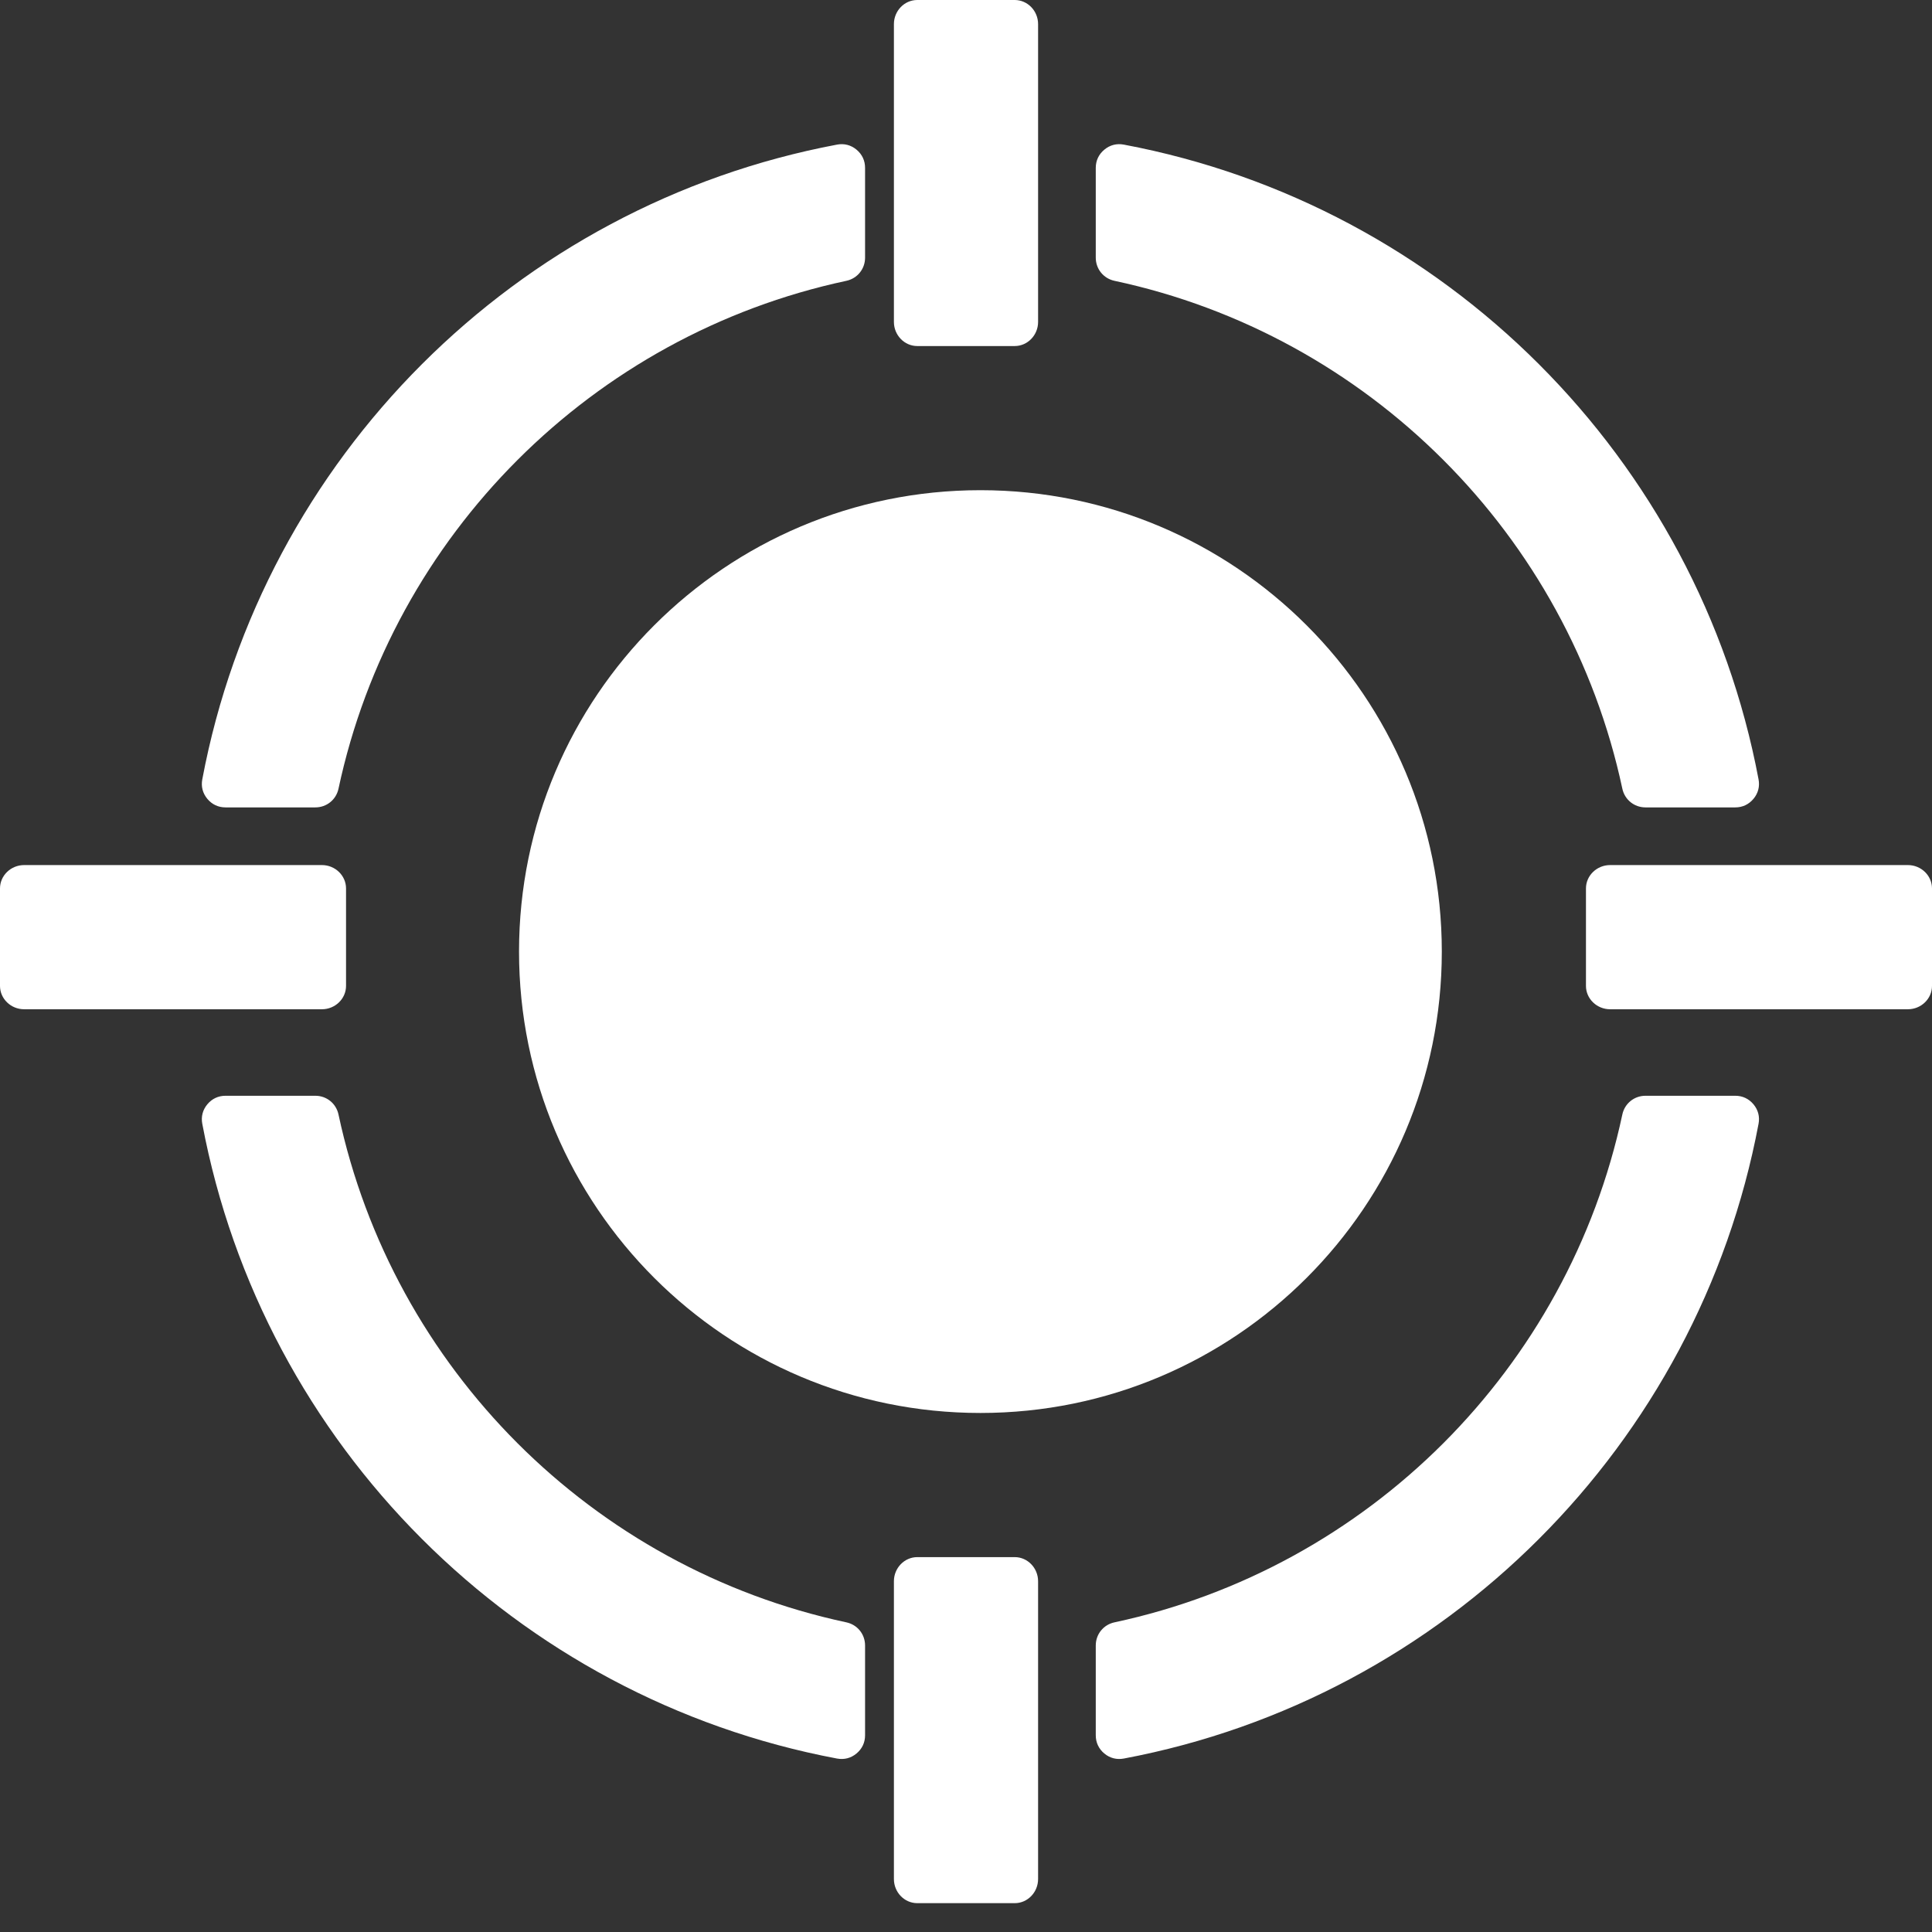
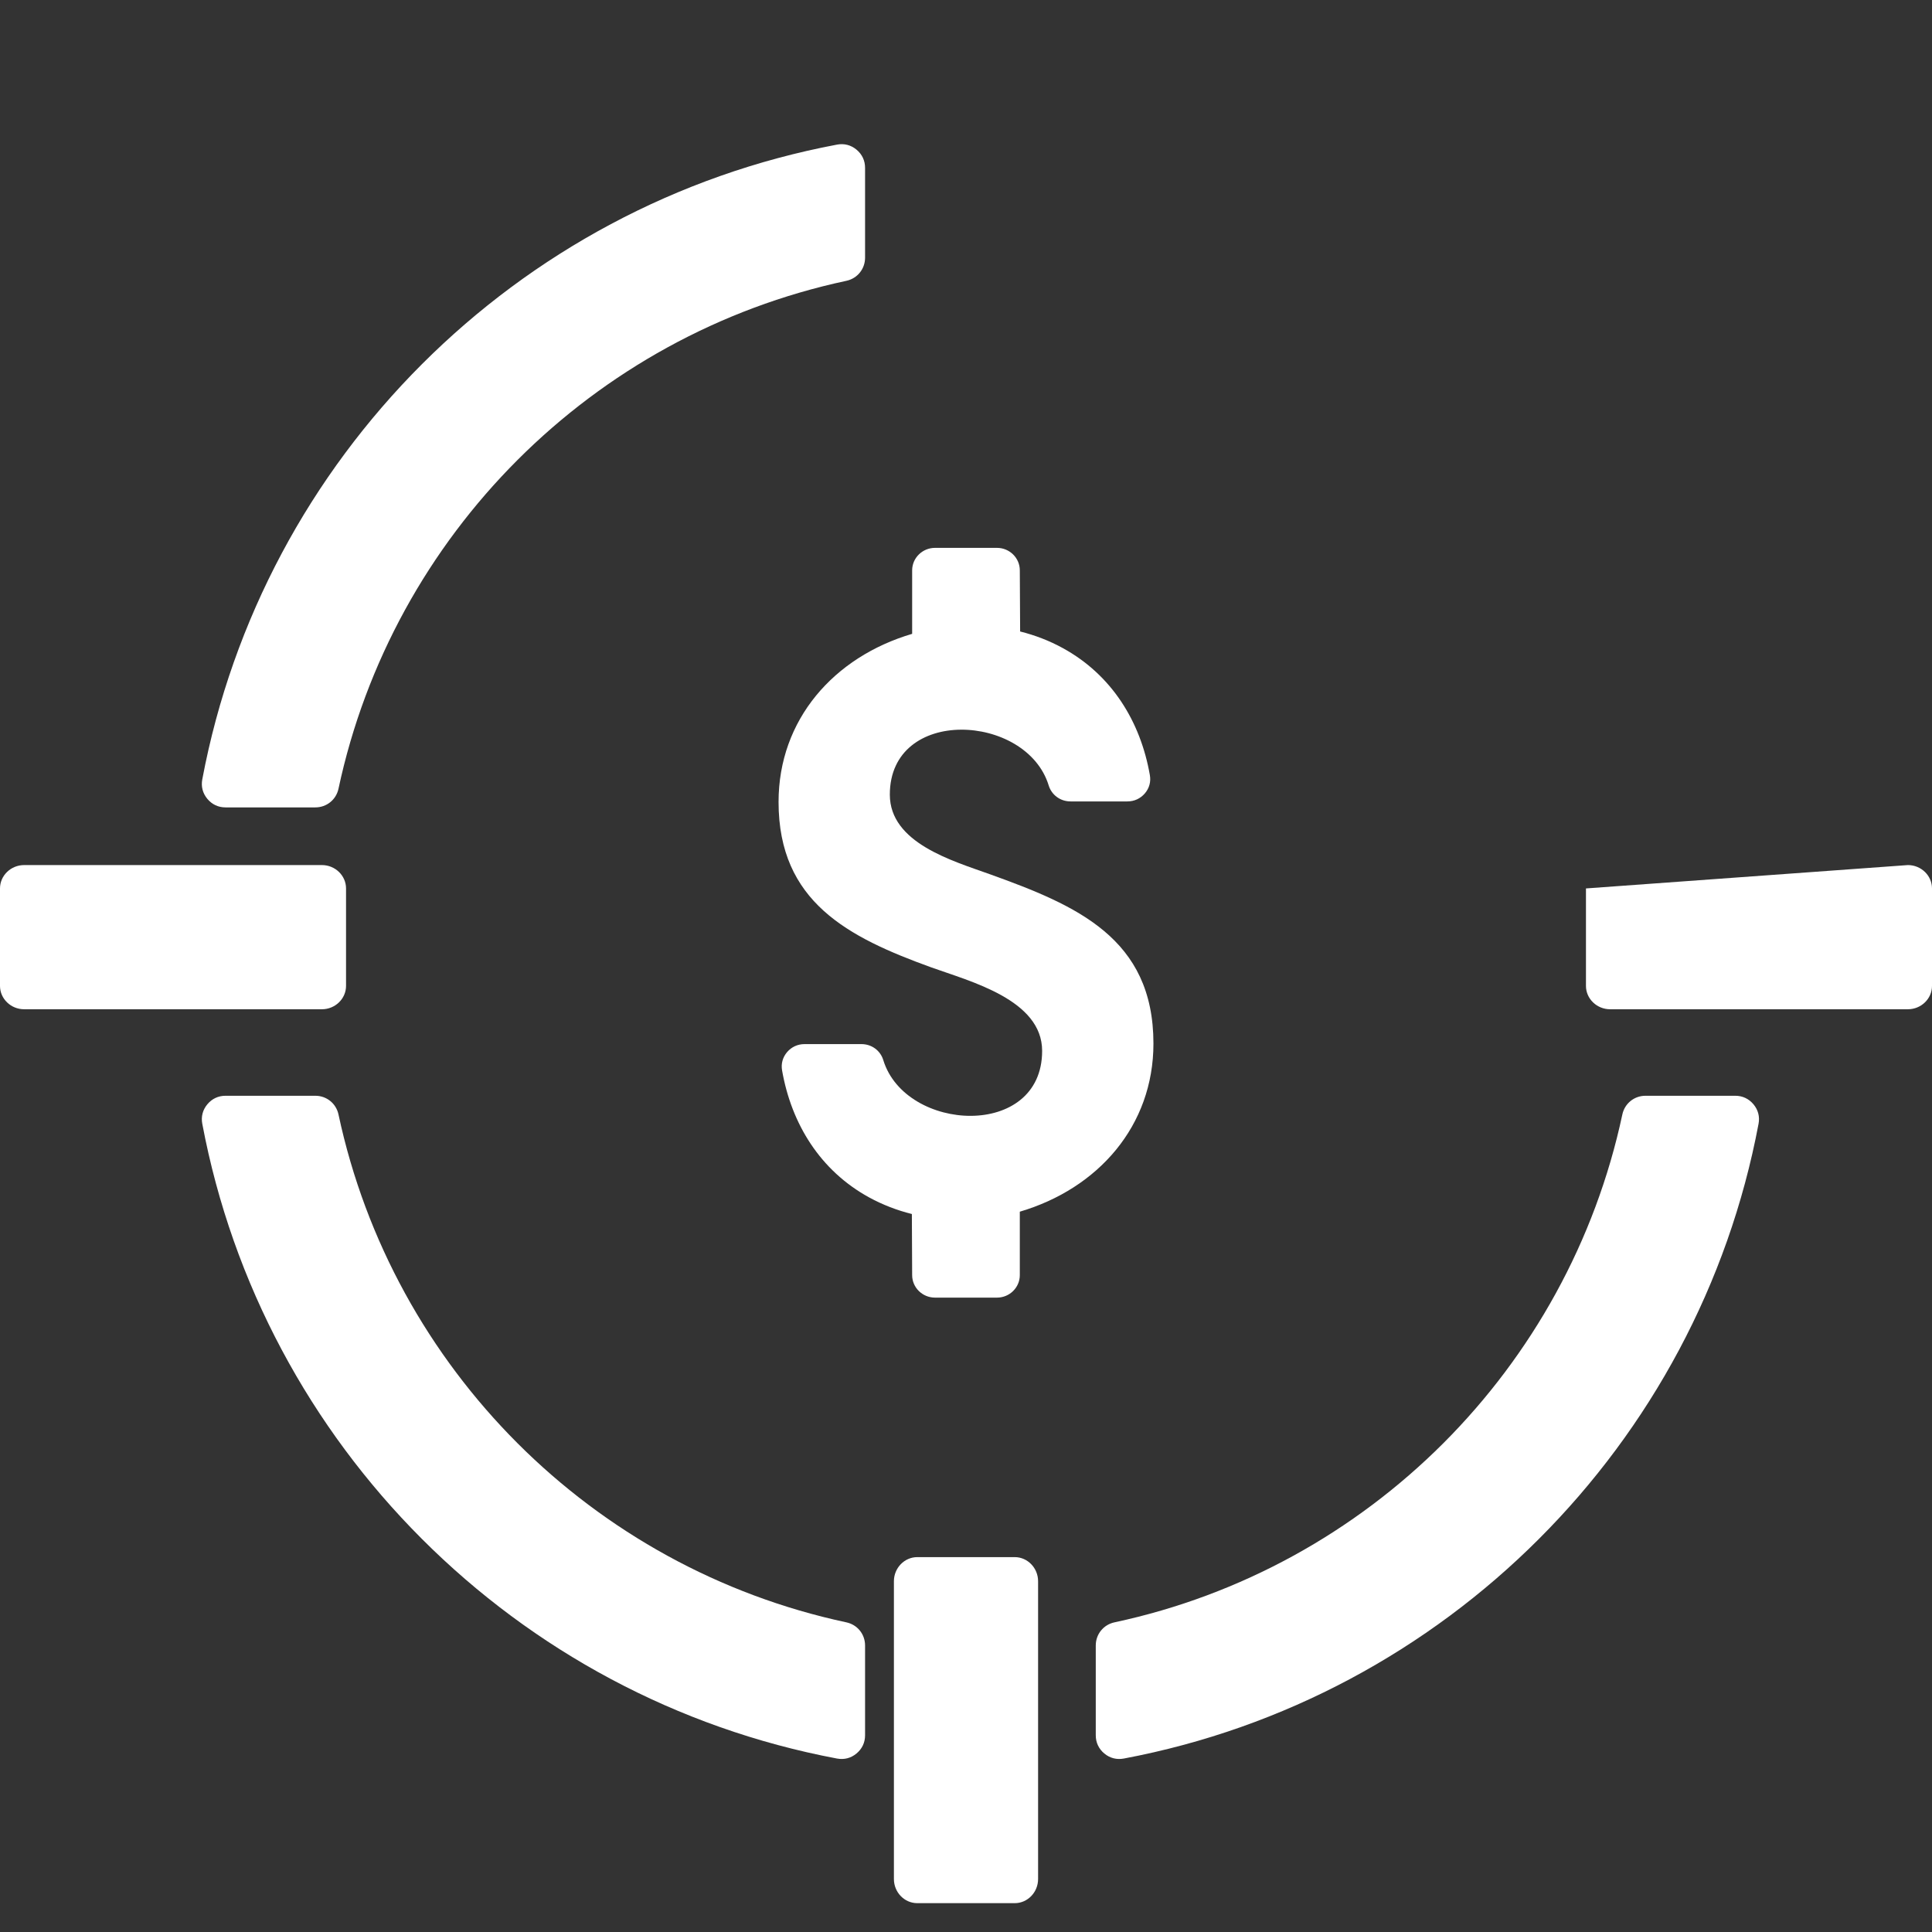
<svg xmlns="http://www.w3.org/2000/svg" width="54px" height="54px" viewBox="0 0 54 54" version="1.1">
  <rect x="0" y="0" width="54" height="54" fill="#333333" stroke="none" />
  <title>Group 3</title>
  <g id="PREFERRED-OPTION" stroke="none" stroke-width="1" fill="none" fill-rule="evenodd">
    <g id="V2-Generic-Interior" transform="translate(-1245, -1075)" fill="#FFFFFF">
      <g id="Group-2" transform="translate(1224.061, 1045)">
        <g id="Group-3" transform="translate(20.939, 30)">
-           <path d="M27.403,13.701 C34.525,13.701 40.299,19.475 40.299,26.597 C40.299,33.719 34.525,39.493 27.403,39.493 C20.281,39.493 14.507,33.719 14.507,26.597 C14.507,19.475 20.281,13.701 27.403,13.701 Z" id="Path" />
          <path d="M28.363,53.194 L25.638,53.194 C25.279,53.194 24.985,52.891 24.985,52.519 L24.985,44.196 C24.985,43.826 25.279,43.522 25.638,43.522 L28.363,43.522 C28.721,43.522 29.015,43.826 29.015,44.196 L29.015,52.519 C29.015,52.891 28.721,53.194 28.363,53.194 Z" id="Path" />
-           <path d="M54,24.832 L54,27.557 C54,27.915 53.697,28.209 53.326,28.209 L45.003,28.209 C44.632,28.209 44.328,27.915 44.328,27.557 L44.328,24.832 C44.328,24.473 44.632,24.179 45.003,24.179 L53.326,24.179 C53.697,24.179 54,24.473 54,24.832 Z" id="Path" />
+           <path d="M54,24.832 L54,27.557 C54,27.915 53.697,28.209 53.326,28.209 L45.003,28.209 C44.632,28.209 44.328,27.915 44.328,27.557 L44.328,24.832 L53.326,24.179 C53.697,24.179 54,24.473 54,24.832 Z" id="Path" />
          <path d="M9.672,24.832 L9.672,27.557 C9.672,27.915 9.368,28.209 8.998,28.209 L0.675,28.209 C0.303,28.209 0,27.915 0,27.557 L0,24.832 C0,24.473 0.303,24.179 0.675,24.179 L8.998,24.179 C9.368,24.179 9.672,24.473 9.672,24.832 Z" id="Path-Copy" />
-           <path d="M25.637,0 L28.362,0 C28.721,0 29.015,0.303 29.015,0.674 L29.015,8.998 C29.015,9.368 28.721,9.672 28.362,9.672 L25.637,9.672 C25.279,9.672 24.985,9.368 24.985,8.998 L24.985,0.674 C24.985,0.303 25.279,0 25.637,0 Z" id="Path" />
-           <path d="M31.411,4.042 C35.899,4.887 39.912,7.078 43.014,10.18 C46.116,13.282 48.307,17.295 49.152,21.783 C49.19,21.983 49.141,22.171 49.011,22.327 C48.88,22.484 48.705,22.567 48.502,22.567 L45.992,22.567 C45.677,22.567 45.411,22.352 45.345,22.044 C44.587,18.497 42.812,15.326 40.34,12.855 C37.868,10.382 34.697,8.606 31.15,7.849 C30.842,7.783 30.627,7.517 30.627,7.202 L30.627,4.692 C30.627,4.488 30.71,4.313 30.867,4.183 C31.023,4.053 31.211,4.004 31.411,4.042 Z" id="Path" />
          <path d="M23.656,7.849 C20.109,8.607 16.939,10.382 14.466,12.855 C11.994,15.327 10.218,18.498 9.461,22.045 C9.395,22.353 9.129,22.567 8.814,22.567 L6.304,22.567 C6.101,22.567 5.926,22.485 5.795,22.328 C5.665,22.171 5.616,21.983 5.654,21.783 C6.499,17.296 8.69,13.282 11.792,10.18 C14.894,7.078 18.907,4.887 23.395,4.042 C23.595,4.004 23.783,4.053 23.94,4.183 C24.096,4.313 24.179,4.488 24.179,4.692 L24.179,7.202 C24.179,7.517 23.964,7.783 23.656,7.849 Z" id="Path" />
          <path d="M49.152,31.411 C48.307,35.899 46.116,39.912 43.014,43.013 C39.912,46.116 35.899,48.307 31.411,49.152 C31.211,49.189 31.023,49.141 30.866,49.011 C30.71,48.881 30.627,48.705 30.627,48.502 L30.627,45.992 C30.627,45.676 30.842,45.411 31.15,45.345 C34.697,44.587 37.867,42.812 40.34,40.34 C42.812,37.867 44.588,34.697 45.345,31.15 C45.411,30.842 45.677,30.627 45.992,30.627 L48.502,30.627 C48.705,30.627 48.88,30.71 49.011,30.866 C49.141,31.023 49.19,31.211 49.152,31.411 Z" id="Path" />
          <path d="M23.395,49.152 C18.907,48.307 14.894,46.116 11.792,43.013 C8.69,39.911 6.499,35.898 5.654,31.411 C5.616,31.211 5.665,31.023 5.795,30.866 C5.926,30.709 6.101,30.627 6.304,30.627 L8.814,30.627 C9.129,30.627 9.395,30.842 9.461,31.15 C10.219,34.697 11.994,37.867 14.466,40.34 C16.938,42.812 20.109,44.587 23.656,45.345 C23.964,45.411 24.179,45.676 24.179,45.992 L24.179,48.502 C24.179,48.705 24.096,48.881 23.939,49.011 C23.783,49.141 23.595,49.189 23.395,49.152 Z" id="Path" />
          <path d="M21.761,22.415 C21.761,20.116 23.305,18.362 25.495,17.716 L25.495,15.941 C25.495,15.595 25.782,15.313 26.134,15.313 L27.866,15.313 C28.218,15.313 28.504,15.595 28.504,15.941 L28.513,17.65 C28.928,17.754 29.33,17.908 29.705,18.114 C31.073,18.863 31.878,20.166 32.139,21.665 C32.172,21.852 32.123,22.031 31.999,22.176 C31.874,22.321 31.703,22.4 31.511,22.4 L29.922,22.4 C29.637,22.4 29.394,22.221 29.311,21.953 C28.691,19.933 24.871,19.732 24.871,22.21 C24.871,23.561 26.621,24.059 27.667,24.435 C30.089,25.306 32.239,26.221 32.239,29.168 C32.239,31.467 30.694,33.221 28.504,33.867 L28.504,35.641 C28.504,35.987 28.217,36.269 27.866,36.269 L26.134,36.269 C25.782,36.269 25.495,35.987 25.495,35.641 L25.487,33.932 C25.072,33.829 24.67,33.674 24.294,33.469 C22.926,32.72 22.121,31.416 21.859,29.917 C21.827,29.73 21.876,29.552 22,29.406 C22.125,29.261 22.296,29.183 22.488,29.183 L24.077,29.183 C24.362,29.183 24.606,29.361 24.688,29.63 C25.308,31.65 29.128,31.851 29.128,29.373 C29.128,27.943 27.12,27.432 26.025,27.037 C23.705,26.197 21.761,25.207 21.761,22.415 Z" id="Path" />
        </g>
      </g>
    </g>
  </g>
</svg>